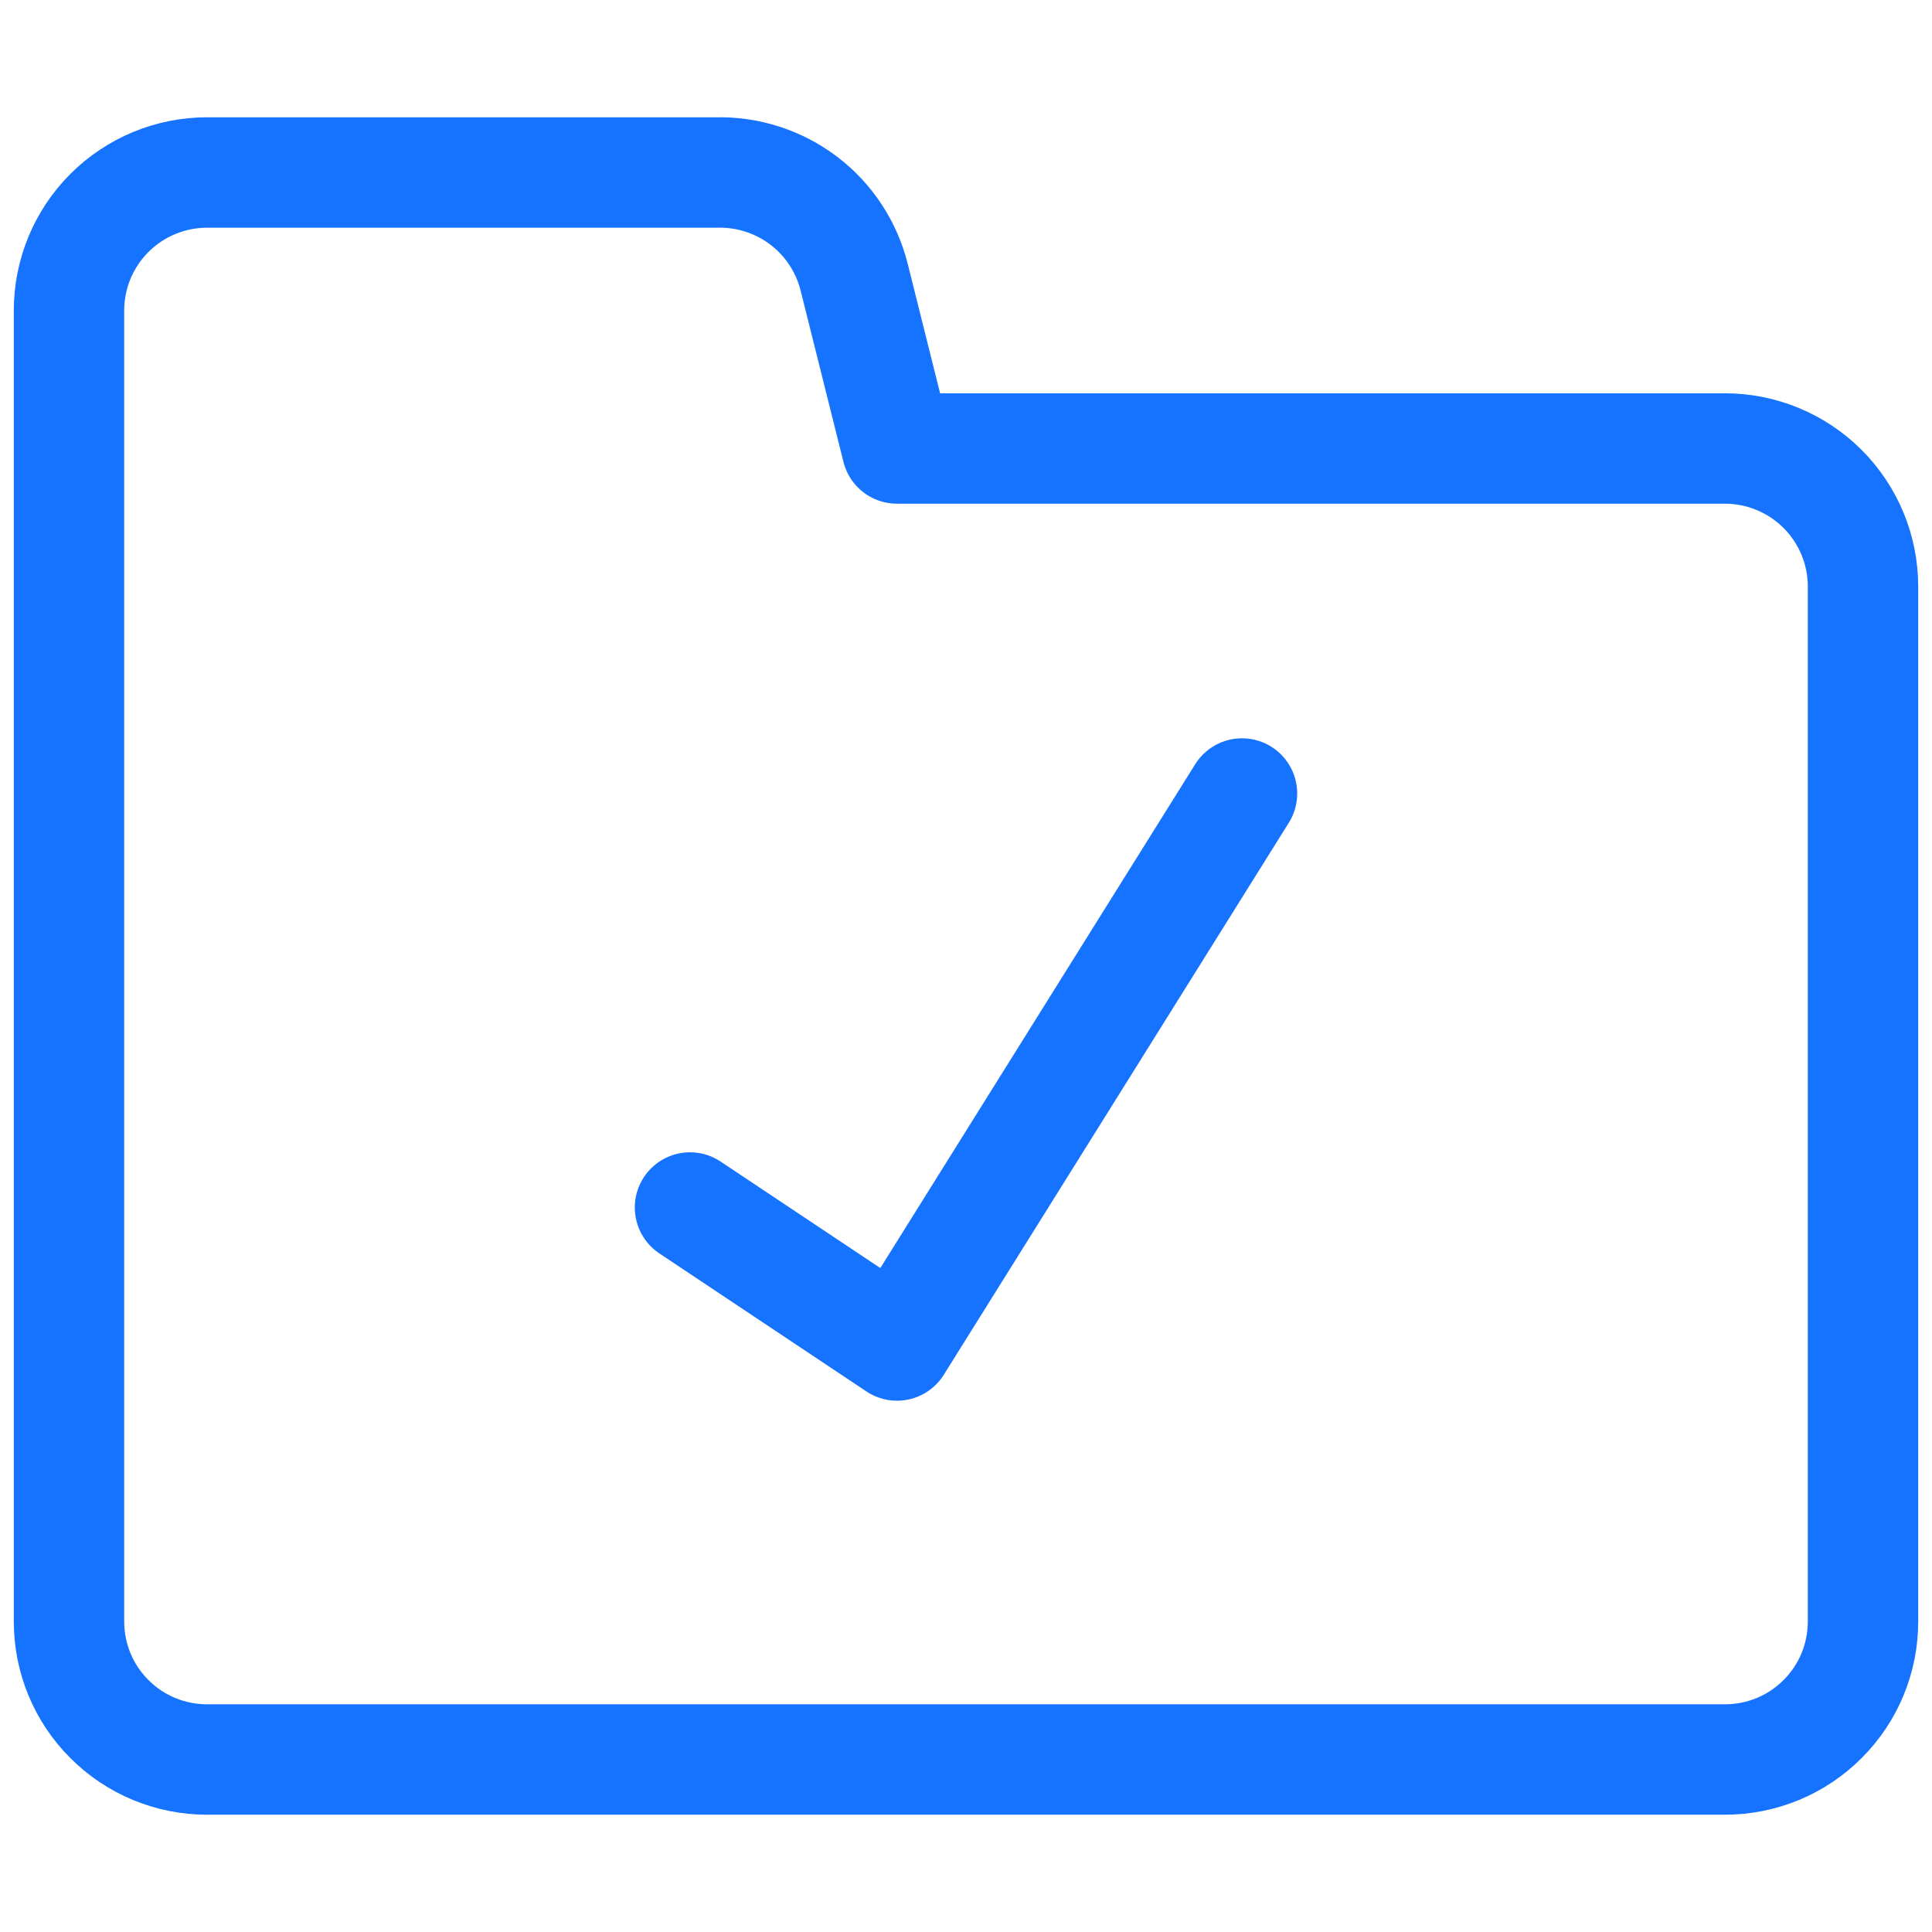
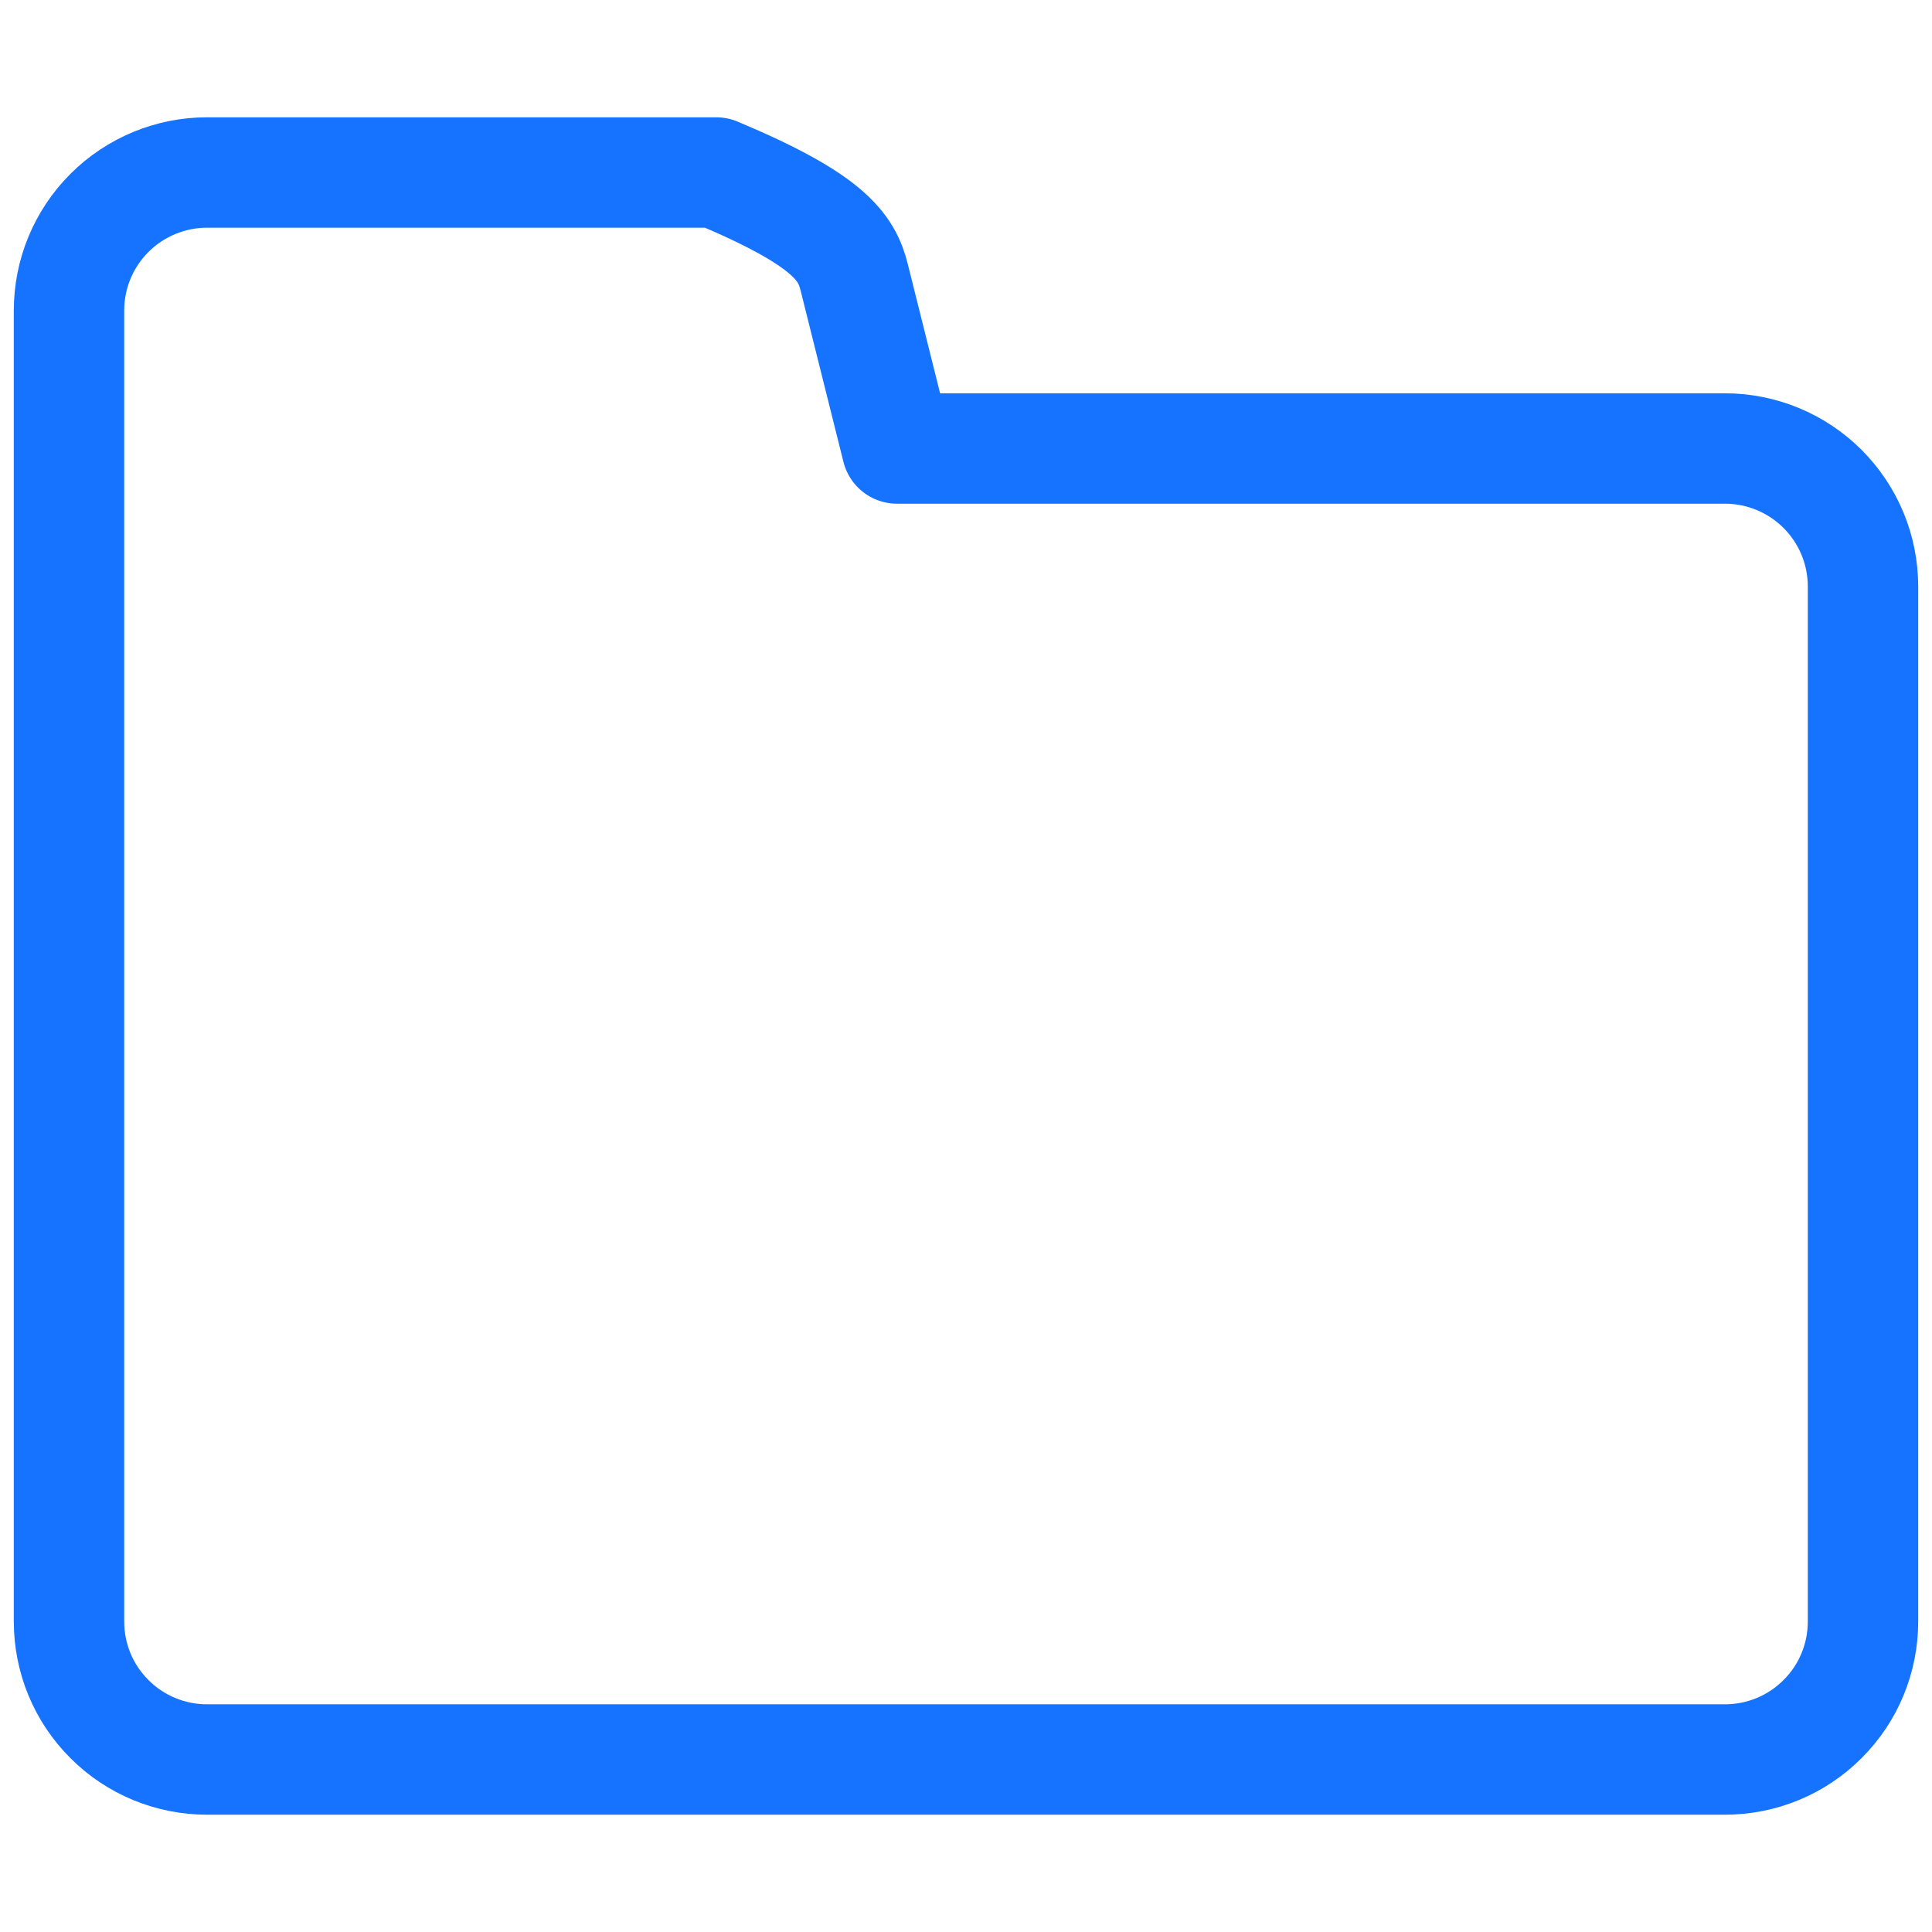
<svg xmlns="http://www.w3.org/2000/svg" width="14" height="14" viewBox="0 0 14 14" fill="none">
  <g clip-path="url(#clip0_54_973)">
-     <path d="M0.5 11.75V2.25C0.5 1.985 0.605 1.731 0.793 1.543C0.98 1.356 1.235 1.25 1.5 1.25H5.19C5.418 1.244 5.642 1.316 5.824 1.454C6.006 1.592 6.135 1.789 6.19 2.01L6.5 3.25H12.5C12.765 3.25 13.02 3.356 13.207 3.543C13.395 3.731 13.5 3.985 13.5 4.25V11.75C13.5 12.016 13.395 12.27 13.207 12.457C13.02 12.645 12.765 12.75 12.5 12.75H1.5C1.235 12.75 0.98 12.645 0.793 12.457C0.605 12.27 0.5 12.016 0.5 11.75Z" stroke="#1673FF" stroke-width="0.8" stroke-linecap="round" stroke-linejoin="round" />
-     <path d="M5 8.75L6.5 9.75L9 5.75" stroke="#1673FF" stroke-width="0.8" stroke-linecap="round" stroke-linejoin="round" />
+     <path d="M0.5 11.75V2.25C0.5 1.985 0.605 1.731 0.793 1.543C0.98 1.356 1.235 1.25 1.5 1.25H5.19C6.006 1.592 6.135 1.789 6.19 2.01L6.5 3.25H12.5C12.765 3.25 13.02 3.356 13.207 3.543C13.395 3.731 13.5 3.985 13.5 4.25V11.75C13.5 12.016 13.395 12.27 13.207 12.457C13.02 12.645 12.765 12.75 12.5 12.75H1.5C1.235 12.75 0.98 12.645 0.793 12.457C0.605 12.27 0.5 12.016 0.5 11.75Z" stroke="#1673FF" stroke-width="0.8" stroke-linecap="round" stroke-linejoin="round" />
  </g>
  <defs>
    <clipPath id="clip0_54_973">
      <rect width="14" height="14" fill="white" />
    </clipPath>
  </defs>
</svg>